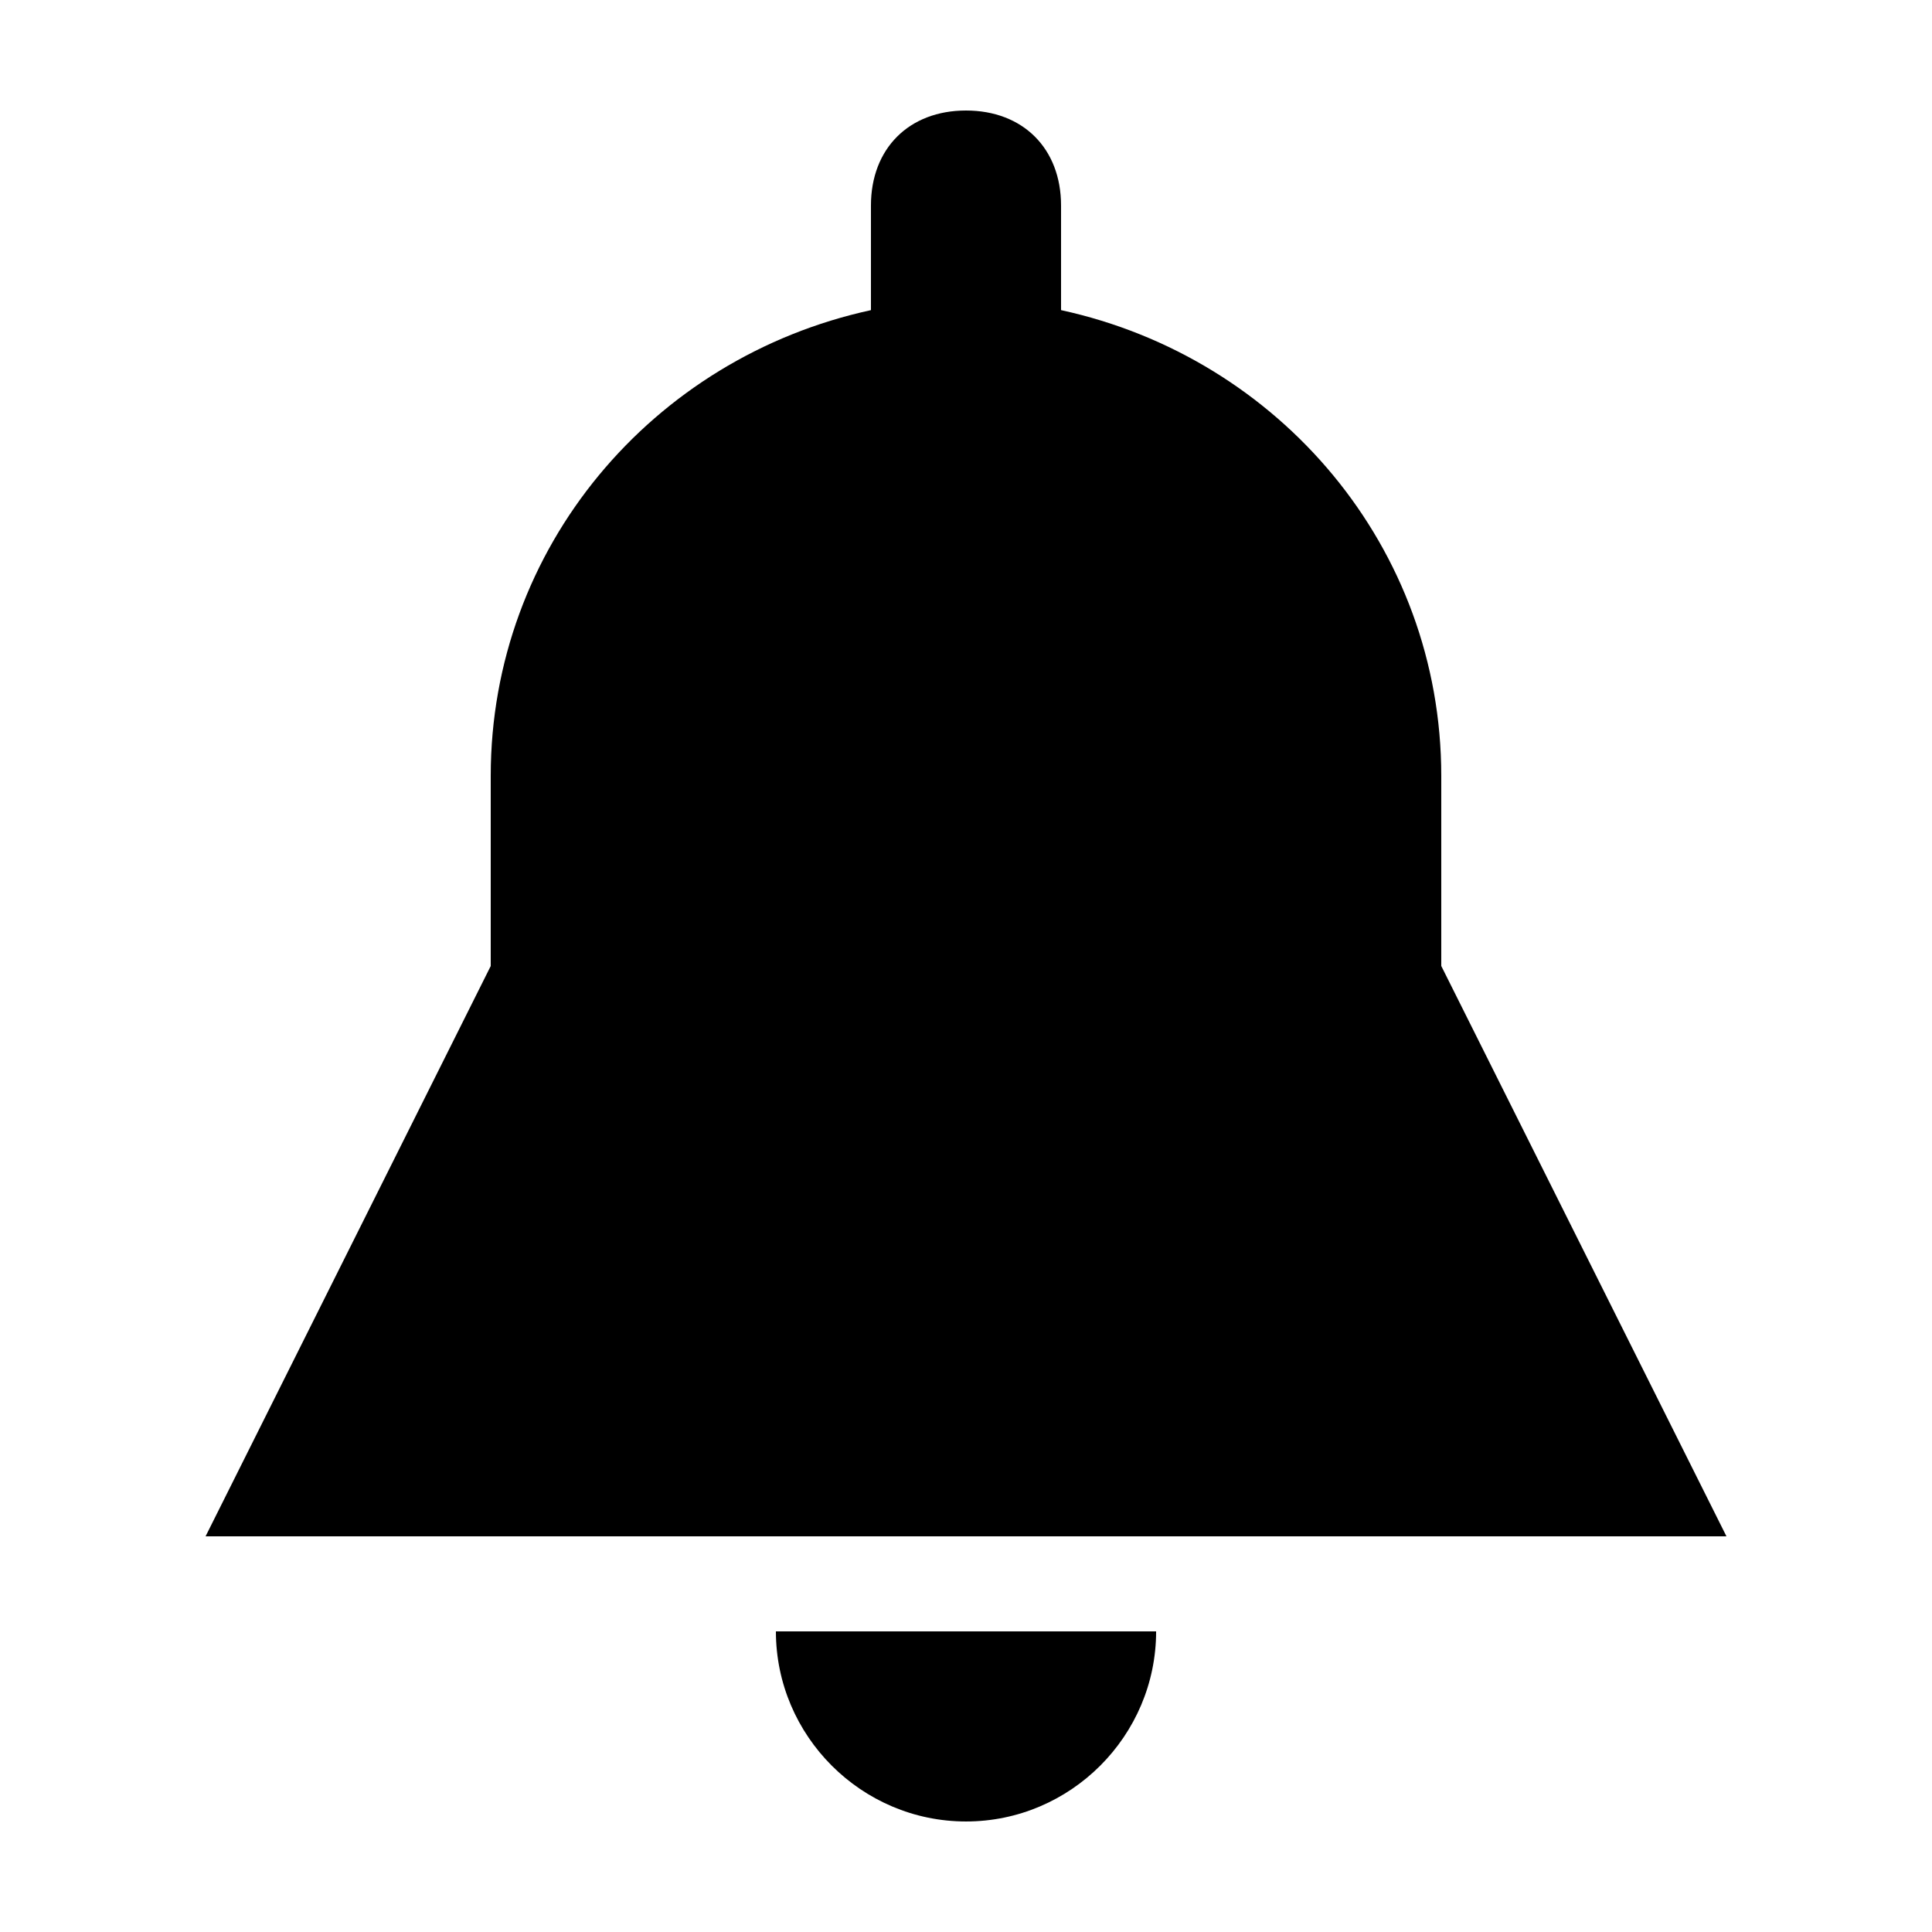
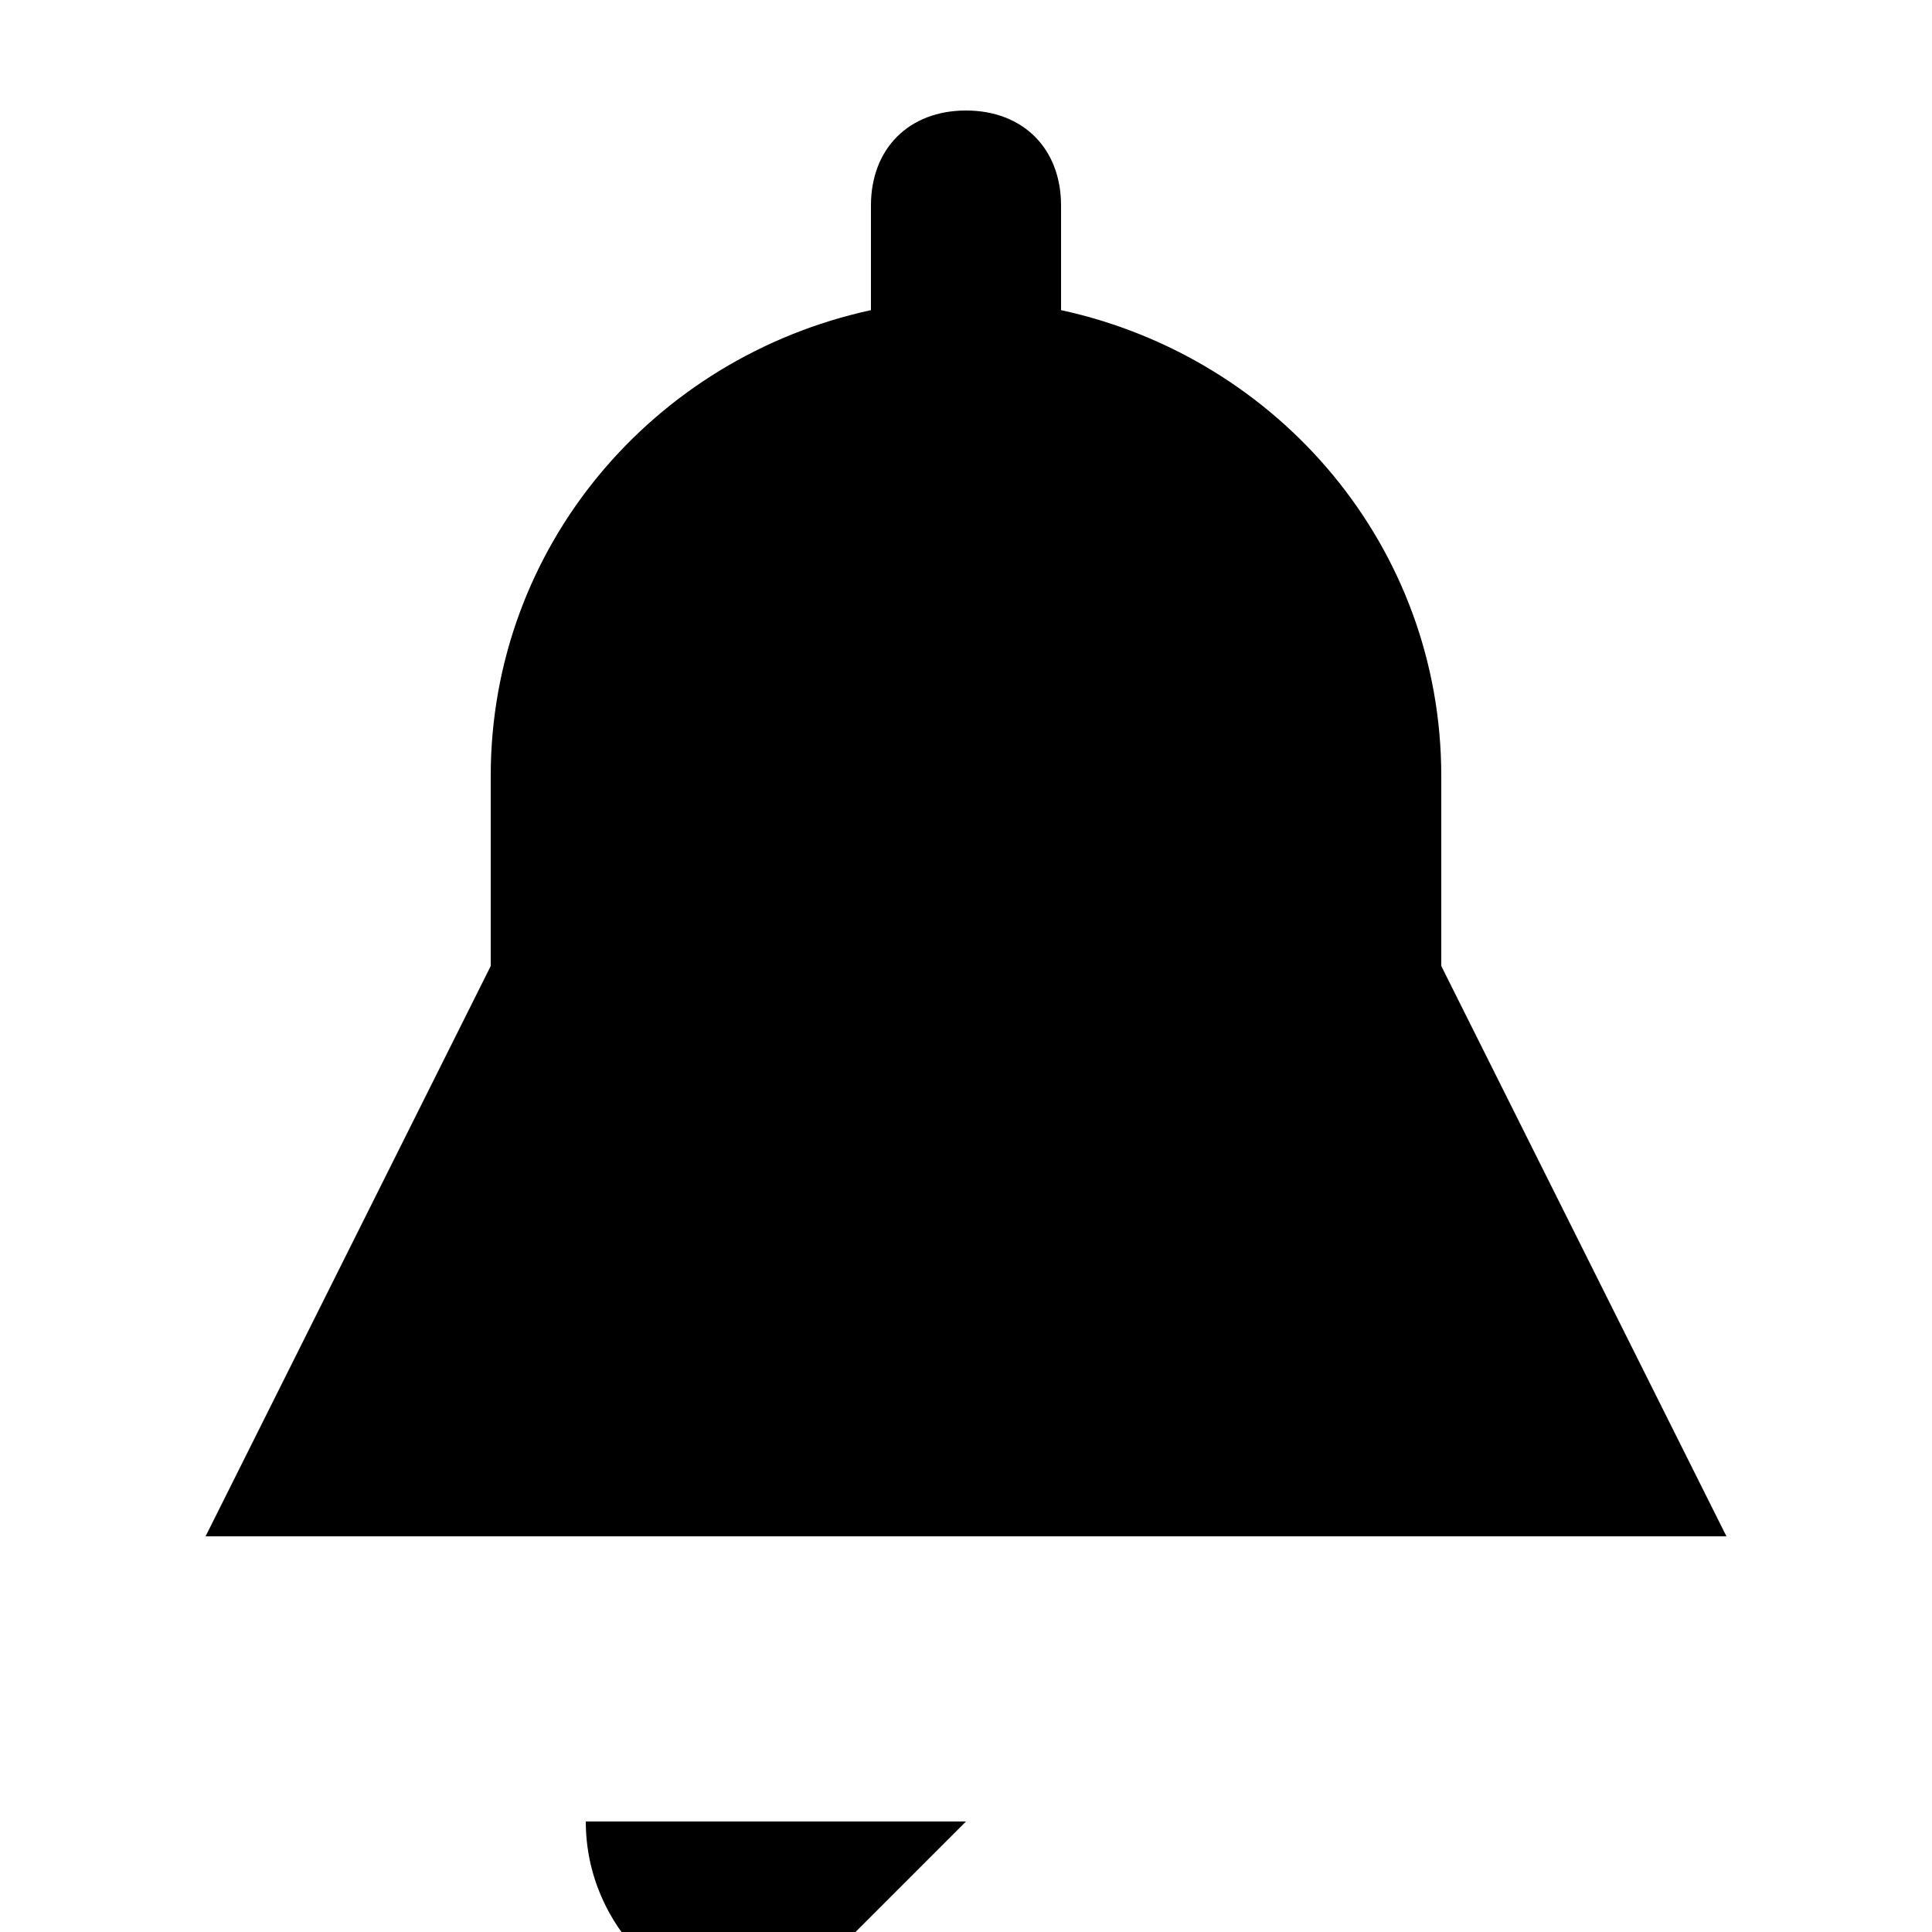
<svg xmlns="http://www.w3.org/2000/svg" fill="#000000" width="800px" height="800px" version="1.1" viewBox="144 144 512 512">
-   <path d="m525.95 400v-50.383c0-60.457-42.824-110.84-100.76-123.43v-27.707c0-15.113-10.078-25.191-25.191-25.191-15.113 0-25.191 10.078-25.191 25.191v27.711c-57.934 12.594-100.76 62.973-100.76 123.43v50.383l-75.57 151.14h403.05l-75.57-151.14zm-125.95 226.71c27.711 0 50.383-22.672 50.383-50.383h-100.76c0 27.711 22.672 50.383 50.383 50.383z" />
+   <path d="m525.95 400v-50.383c0-60.457-42.824-110.84-100.76-123.43v-27.707c0-15.113-10.078-25.191-25.191-25.191-15.113 0-25.191 10.078-25.191 25.191v27.711c-57.934 12.594-100.76 62.973-100.76 123.43v50.383l-75.57 151.14h403.05l-75.57-151.14zm-125.95 226.71h-100.76c0 27.711 22.672 50.383 50.383 50.383z" />
</svg>